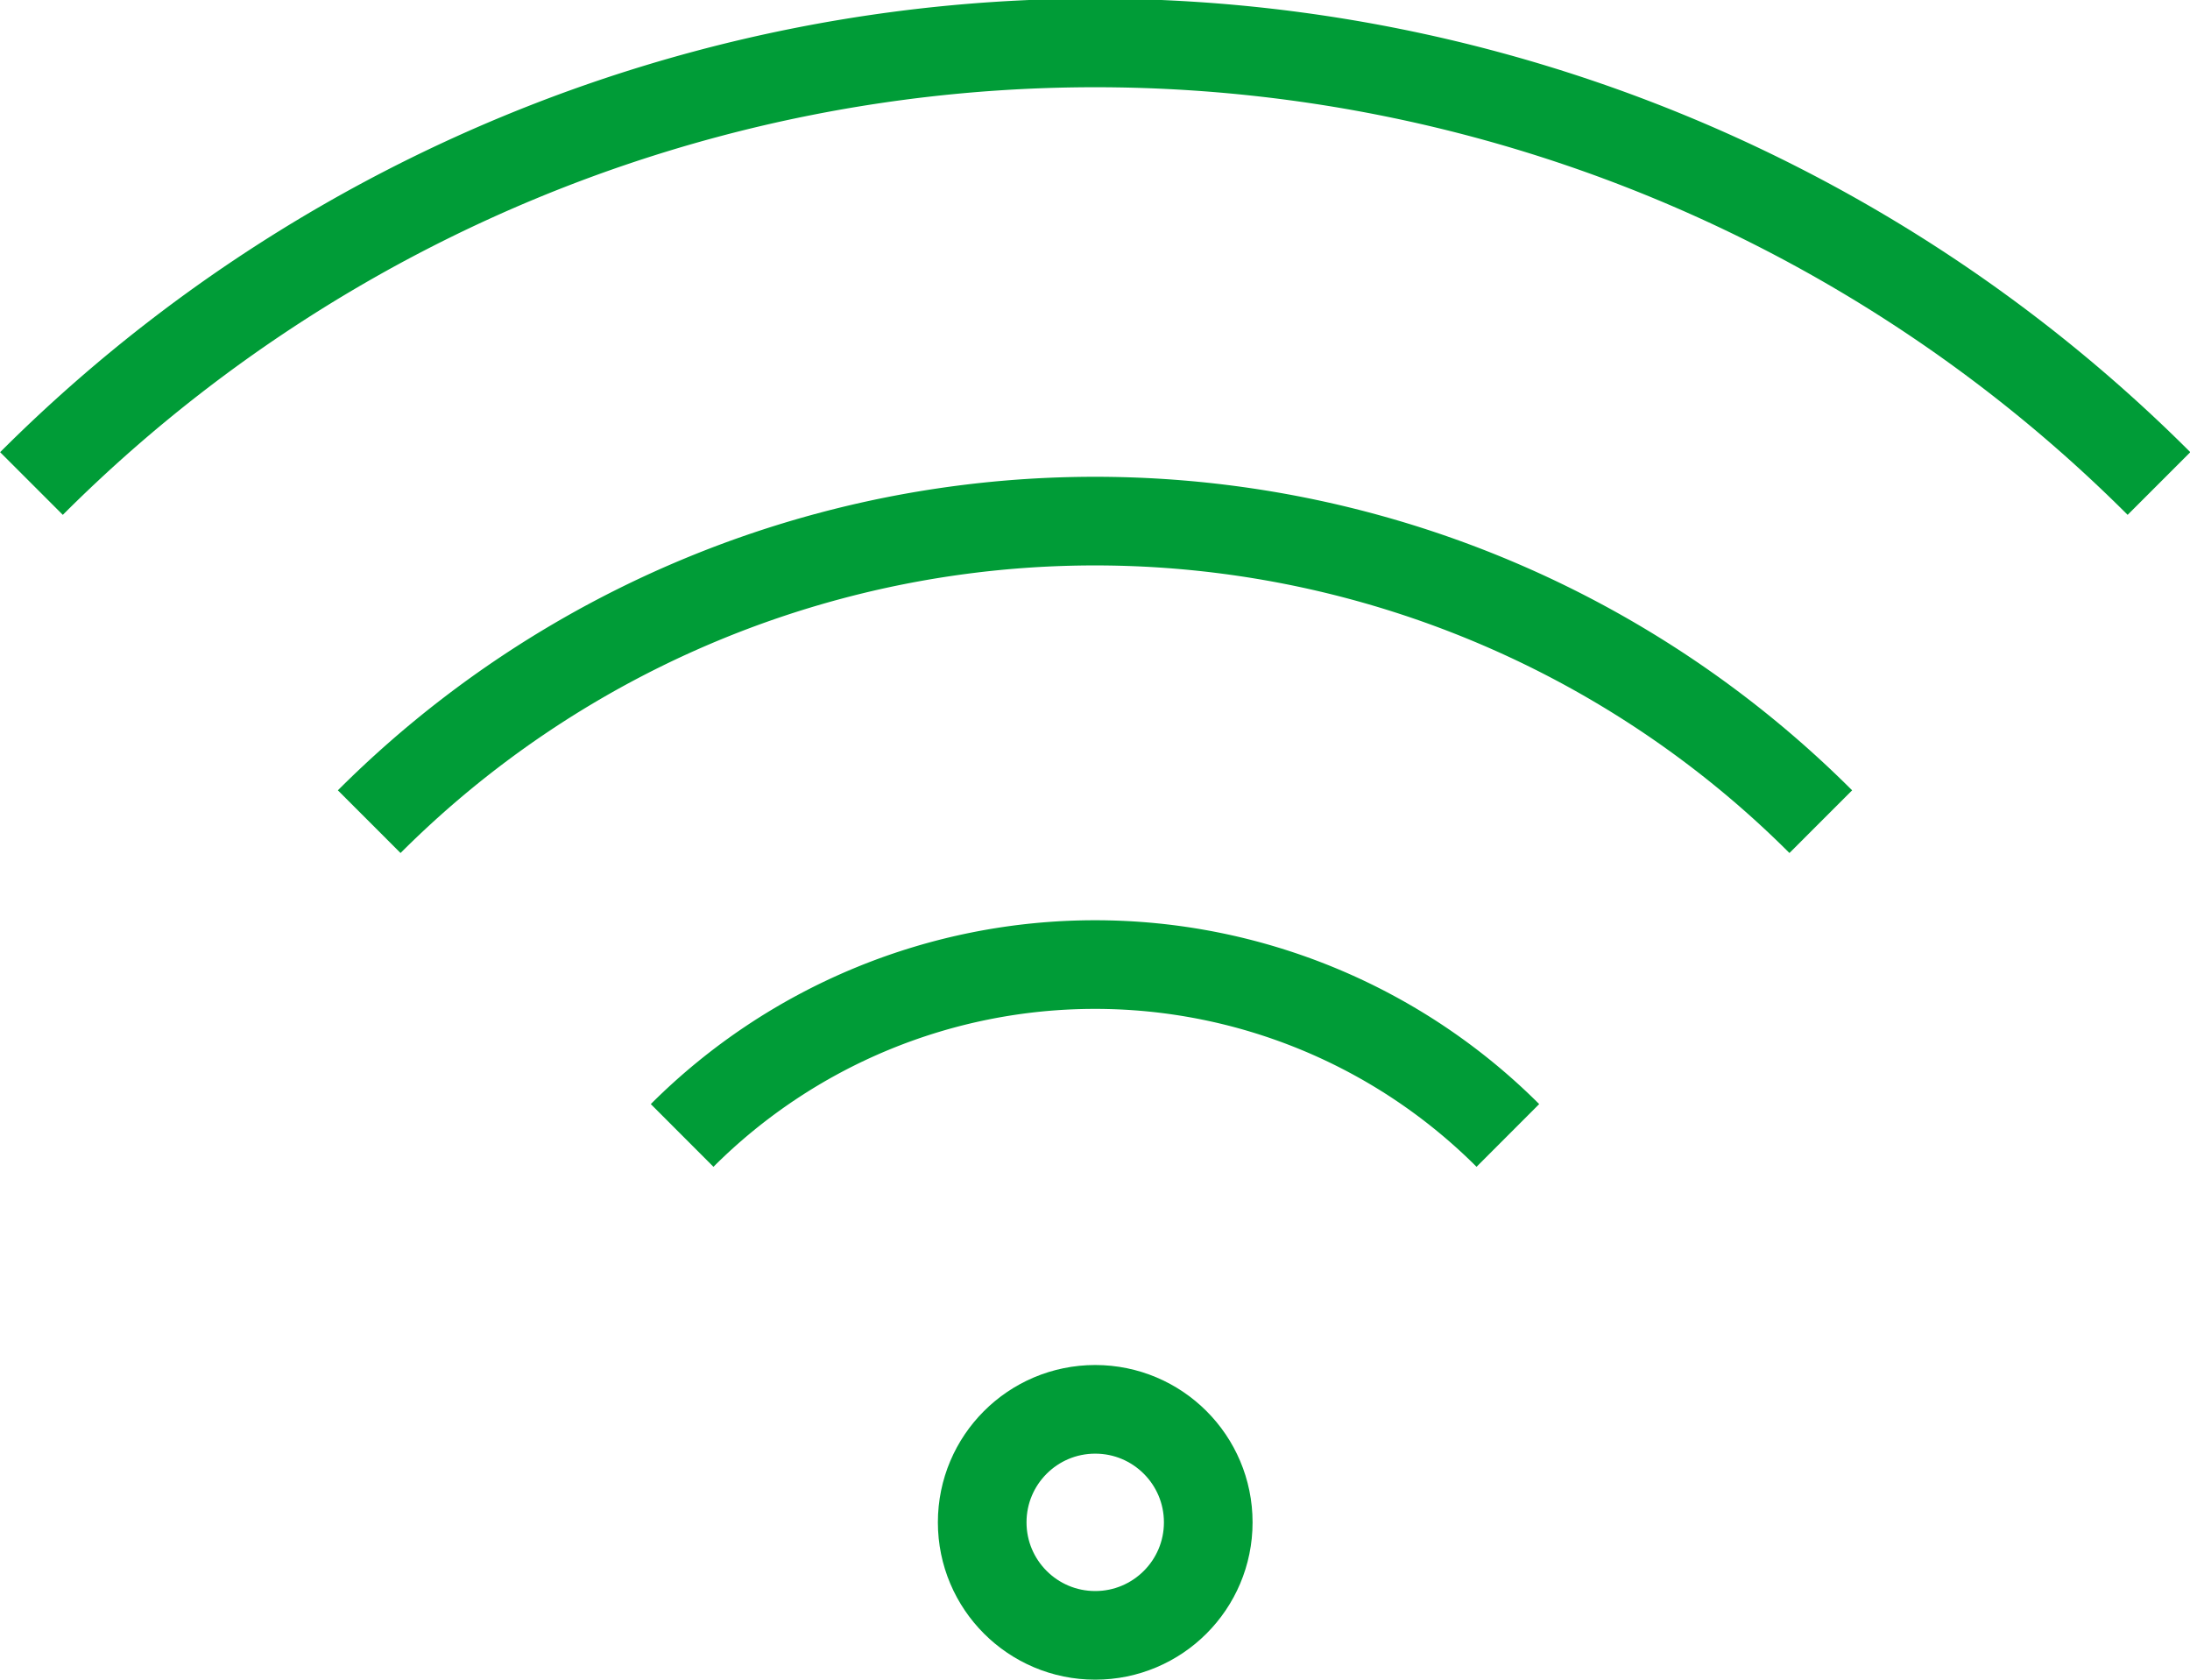
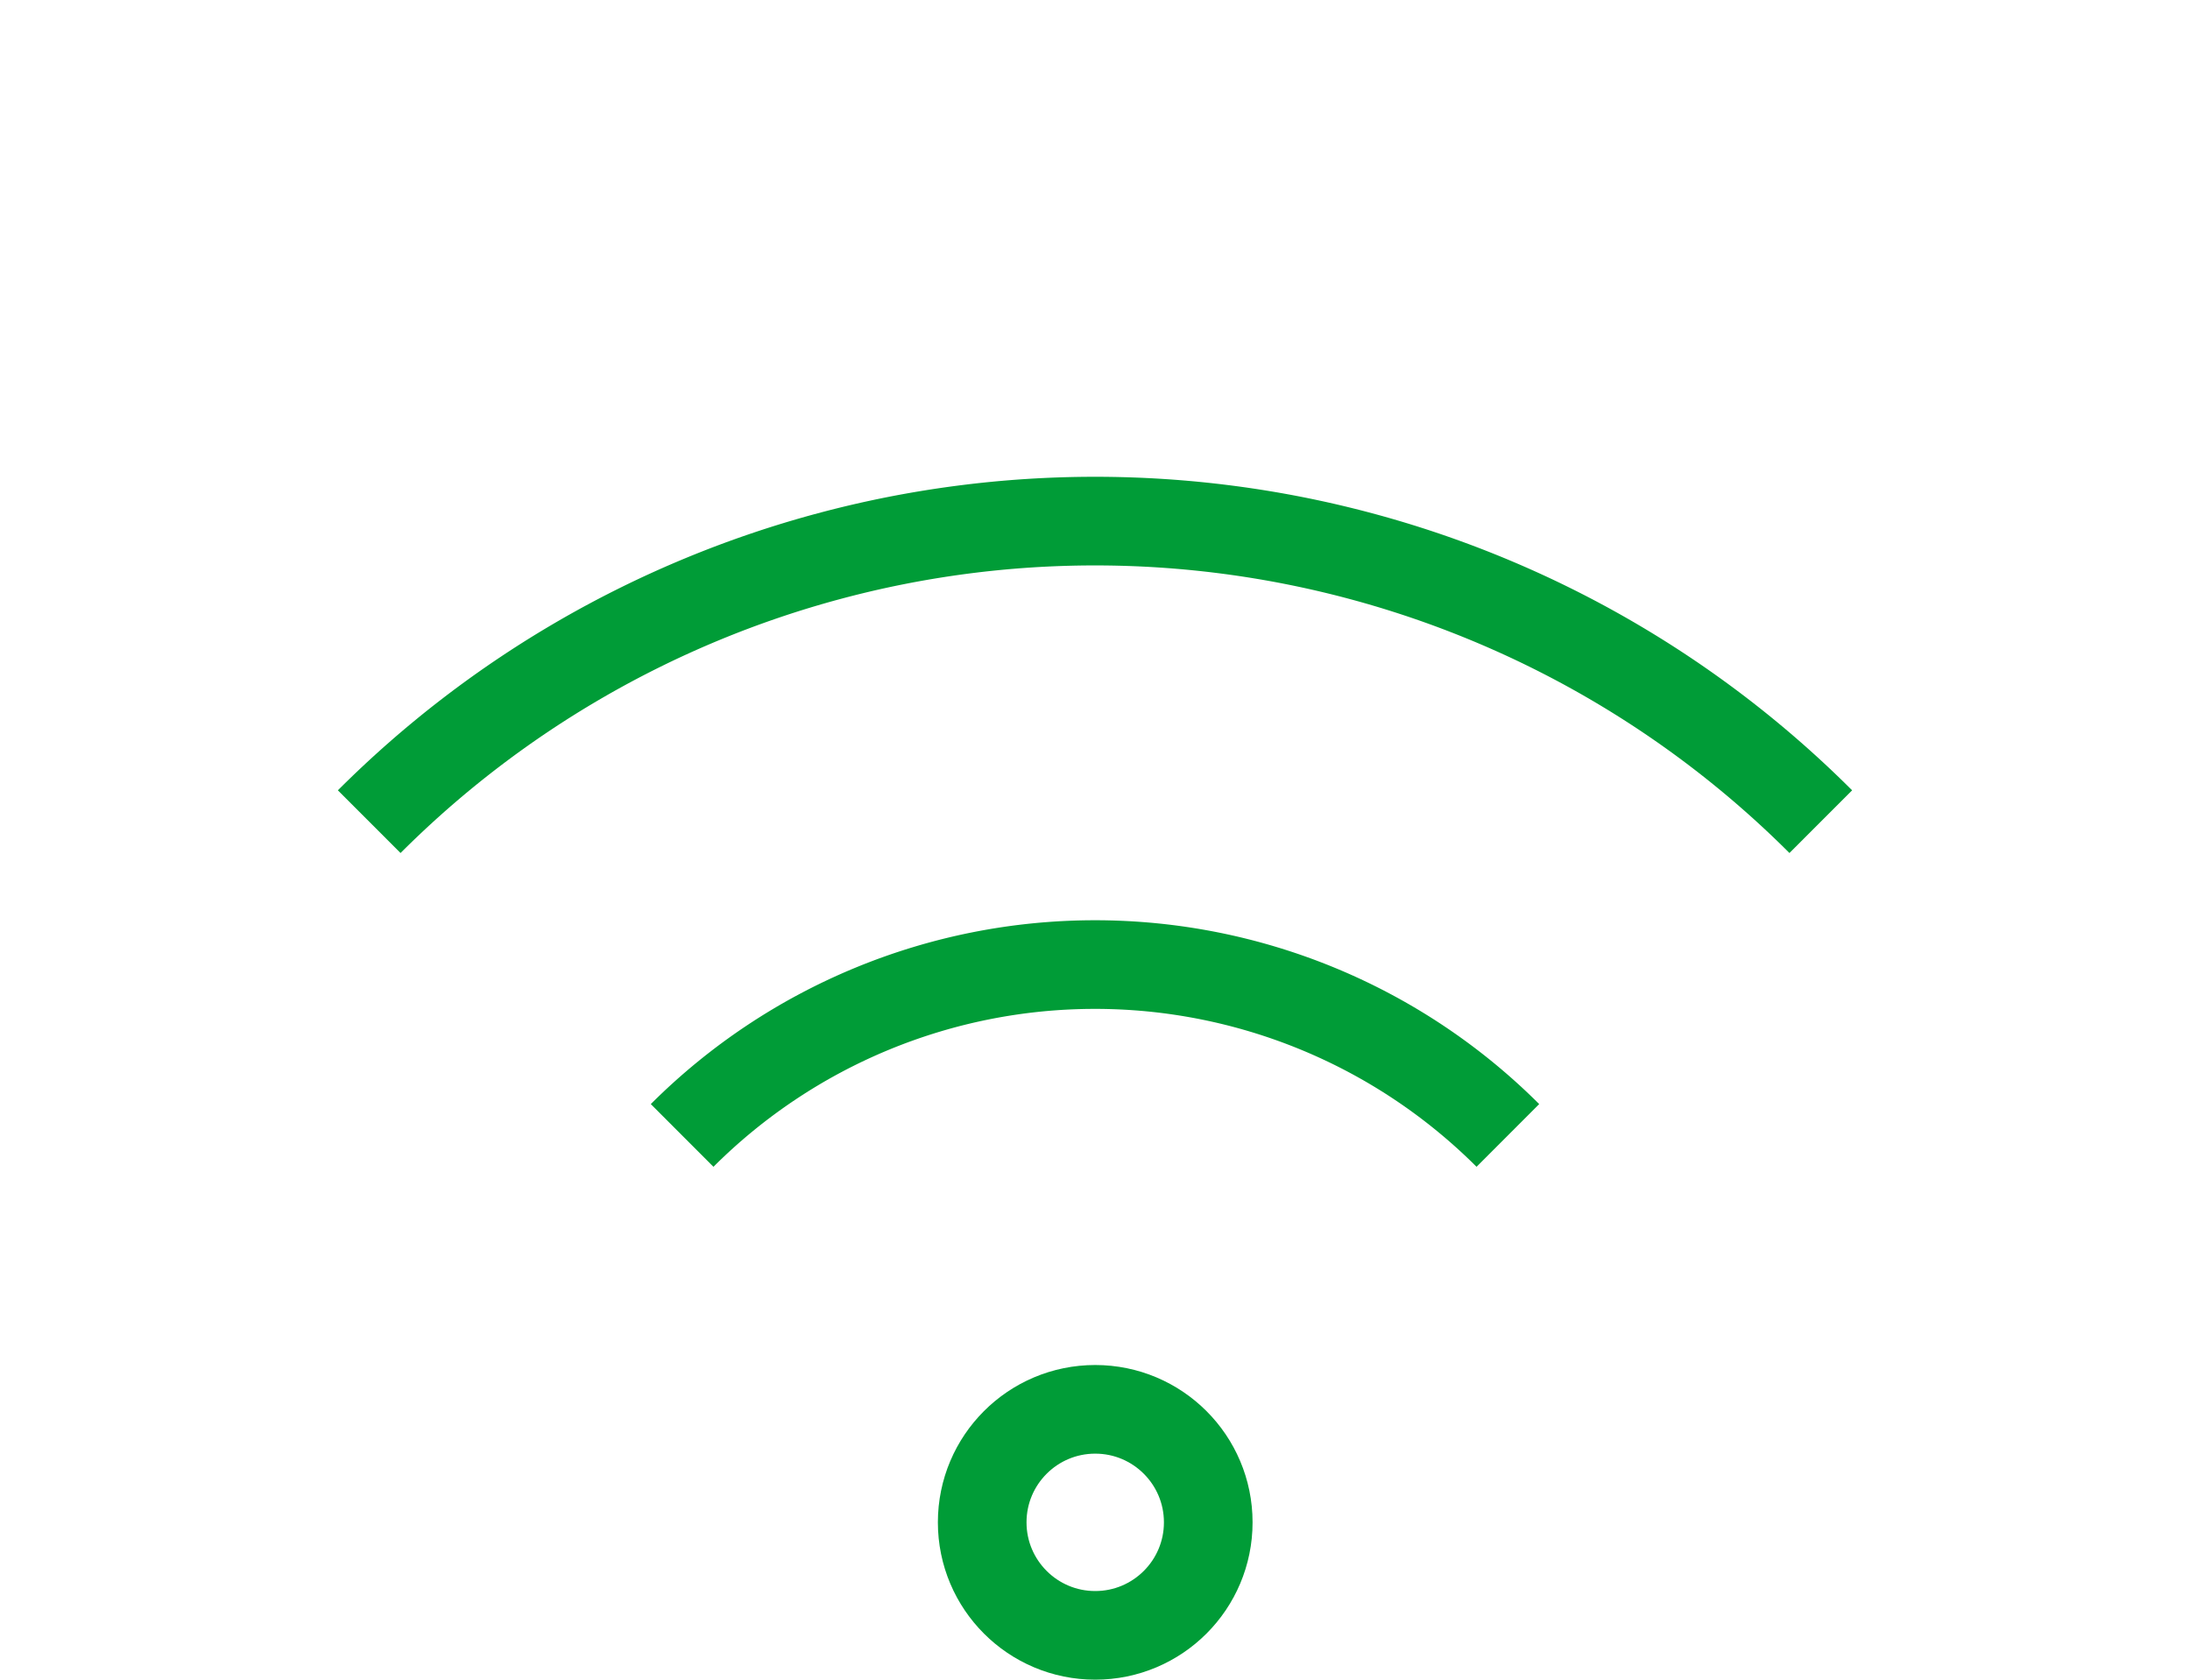
<svg xmlns="http://www.w3.org/2000/svg" id="Layer_1" data-name="Layer 1" viewBox="0 0 49.41 37.9">
  <defs>
    <style>.cls-1{fill:none;stroke:#009c37;stroke-miterlimit:10;stroke-width:2px;}</style>
  </defs>
  <title>вифи</title>
-   <path class="cls-1" d="M273.89,414a33.94,33.94,0,0,1,48,0" transform="translate(-273.18 -403.09)" />
  <path class="cls-1" d="M281.51,421.63a23.16,23.16,0,0,1,32.75,0" transform="translate(-273.18 -403.09)" />
  <path class="cls-1" d="M288.57,428.71a13.18,13.18,0,0,1,18.63,0" transform="translate(-273.18 -403.09)" />
  <circle class="cls-1" cx="24.71" cy="34.35" r="2.55" />
</svg>